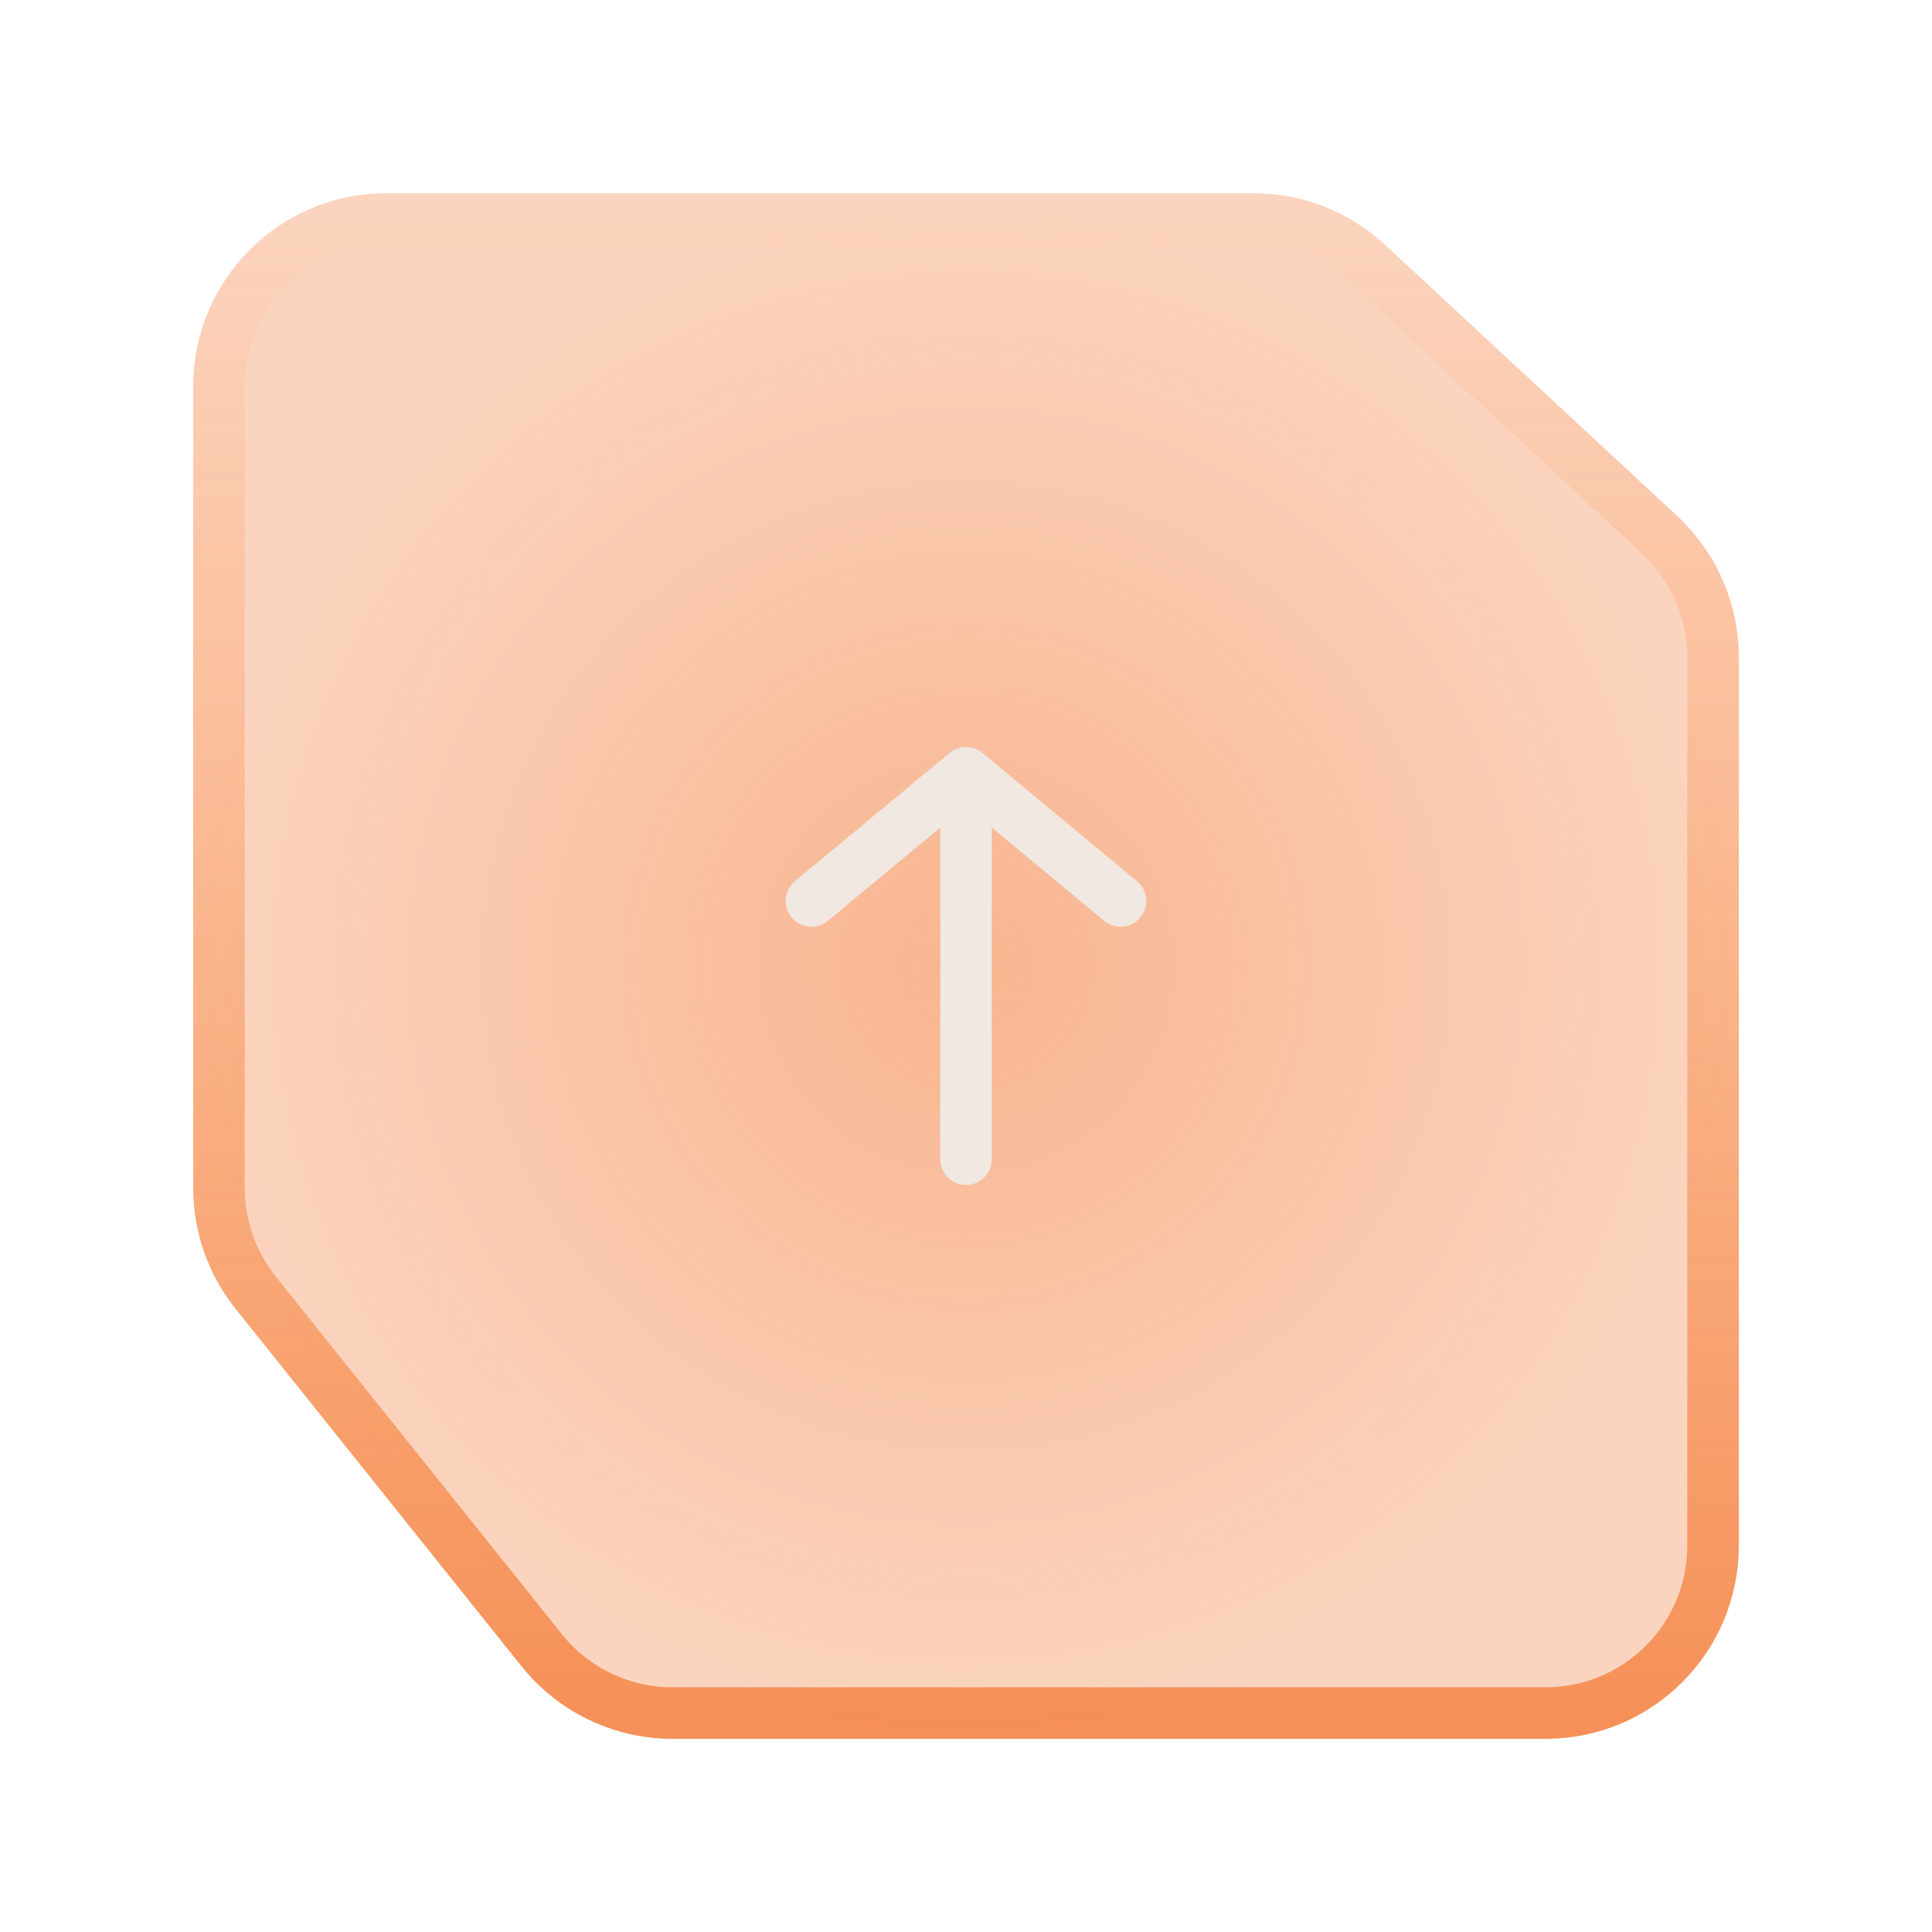
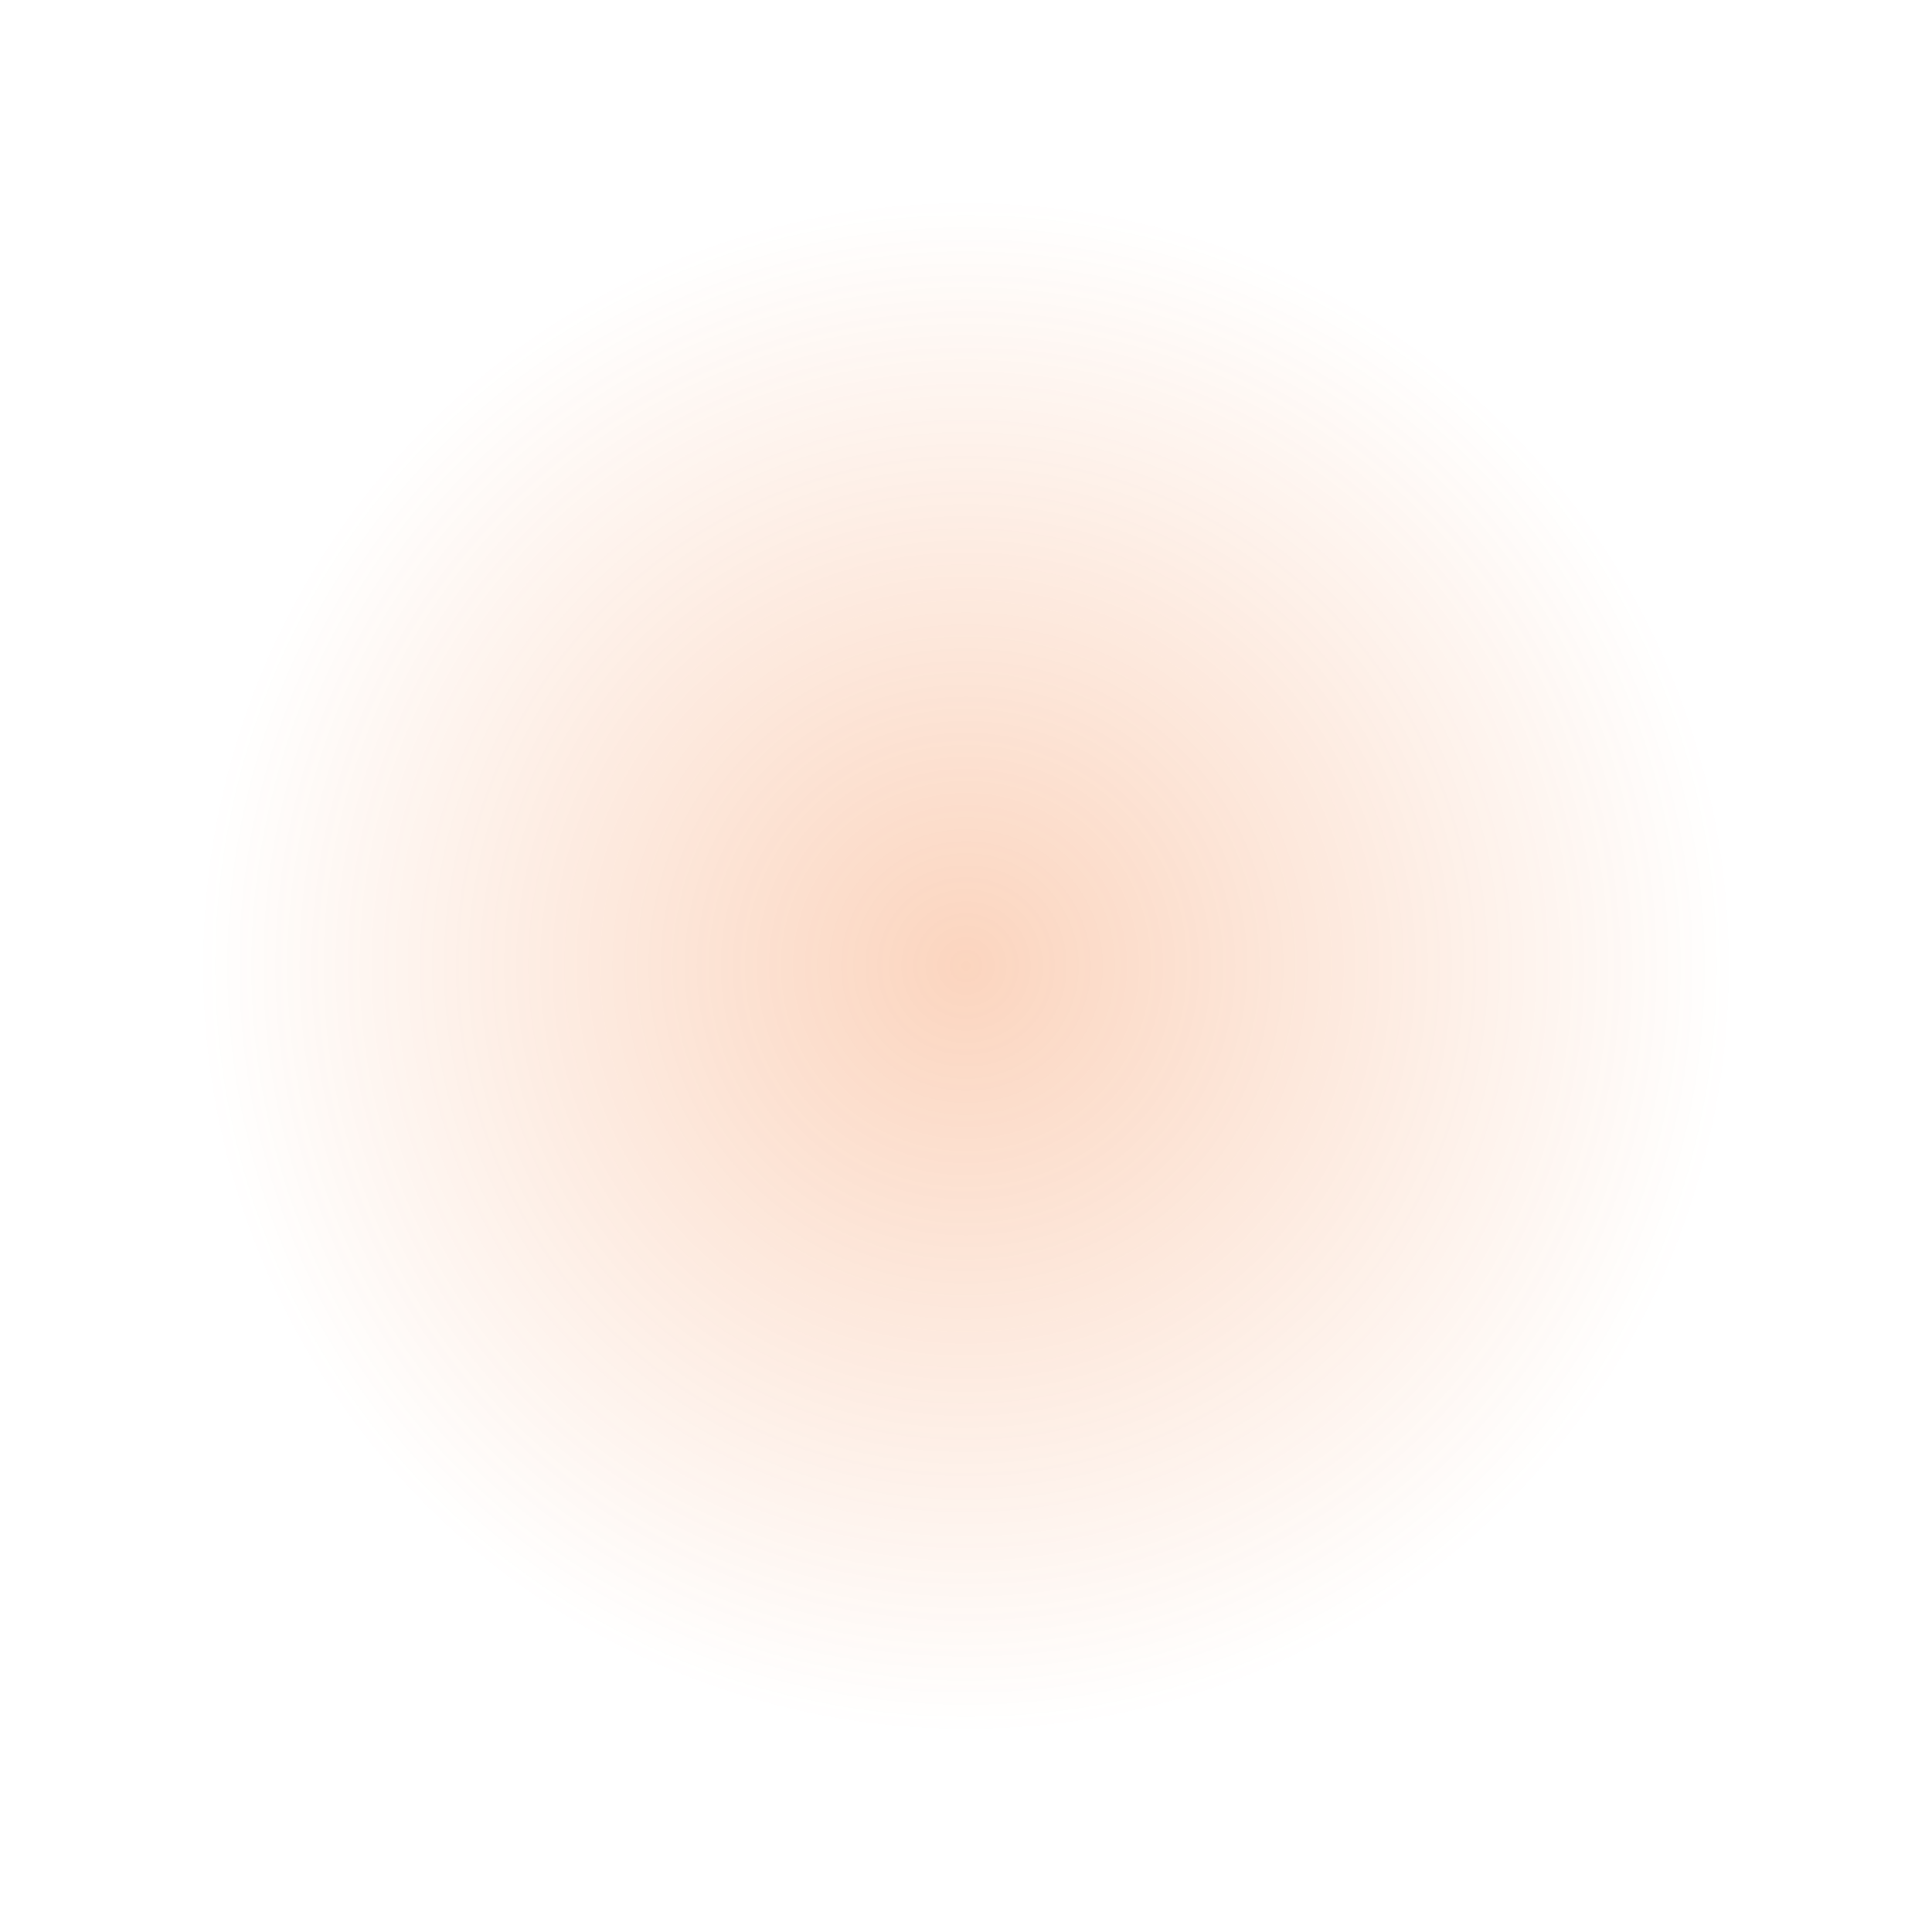
<svg xmlns="http://www.w3.org/2000/svg" width="60" height="60" viewBox="0 0 60 60" fill="none">
-   <path d="M6 12C6 8.686 8.686 6 12 6H38.933C40.447 6 41.906 6.573 43.015 7.603L52.082 16.02C53.305 17.155 54 18.748 54 20.417V48C54 51.314 51.314 54 48 54H20.884C19.061 54 17.337 53.172 16.198 51.748L7.315 40.644C6.464 39.58 6 38.258 6 36.895V12Z" fill="#F05701" fill-opacity="0.25" />
-   <path d="M6.8 12C6.8 9.128 9.128 6.8 12 6.8H38.933C40.245 6.8 41.509 7.296 42.471 8.189L51.538 16.606C52.598 17.59 53.2 18.971 53.2 20.417V48C53.2 50.872 50.872 53.2 48 53.2H20.884C19.304 53.2 17.81 52.482 16.823 51.248L7.939 40.144C7.202 39.222 6.8 38.076 6.8 36.895V12Z" stroke="url(#paint0_linear_2354_27050)" stroke-opacity="0.55" stroke-width="1.6" />
  <g opacity="0.25" filter="url(#filter0_f_2354_27050)">
    <path d="M30 54C43.254 54 53.999 43.255 53.999 30C53.999 16.745 43.254 6 30 6C16.745 6 6 16.745 6 30C6 43.255 16.745 54 30 54Z" fill="url(#paint1_radial_2354_27050)" />
  </g>
-   <path d="M30 36L30 24M30 24L34.8 27.98M30 24L25.2 27.98" stroke="#F0E8E1" stroke-width="1.6" stroke-linecap="round" stroke-linejoin="round" />
  <defs>
    <filter id="filter0_f_2354_27050" x="-0" y="0" width="60" height="60" filterUnits="userSpaceOnUse" color-interpolation-filters="sRGB">
      <feFlood flood-opacity="0" result="BackgroundImageFix" />
      <feBlend mode="normal" in="SourceGraphic" in2="BackgroundImageFix" result="shape" />
      <feGaussianBlur stdDeviation="3" result="effect1_foregroundBlur_2354_27050" />
    </filter>
    <linearGradient id="paint0_linear_2354_27050" x1="30" y1="6" x2="30" y2="54" gradientUnits="userSpaceOnUse">
      <stop stop-color="#FF6A00" stop-opacity="0" />
      <stop offset="1" stop-color="#F05701" />
    </linearGradient>
    <radialGradient id="paint1_radial_2354_27050" cx="0" cy="0" r="1" gradientUnits="userSpaceOnUse" gradientTransform="translate(30 30) scale(24)">
      <stop stop-color="#F05701" />
      <stop offset="1" stop-color="#F05701" stop-opacity="0" />
    </radialGradient>
  </defs>
</svg>